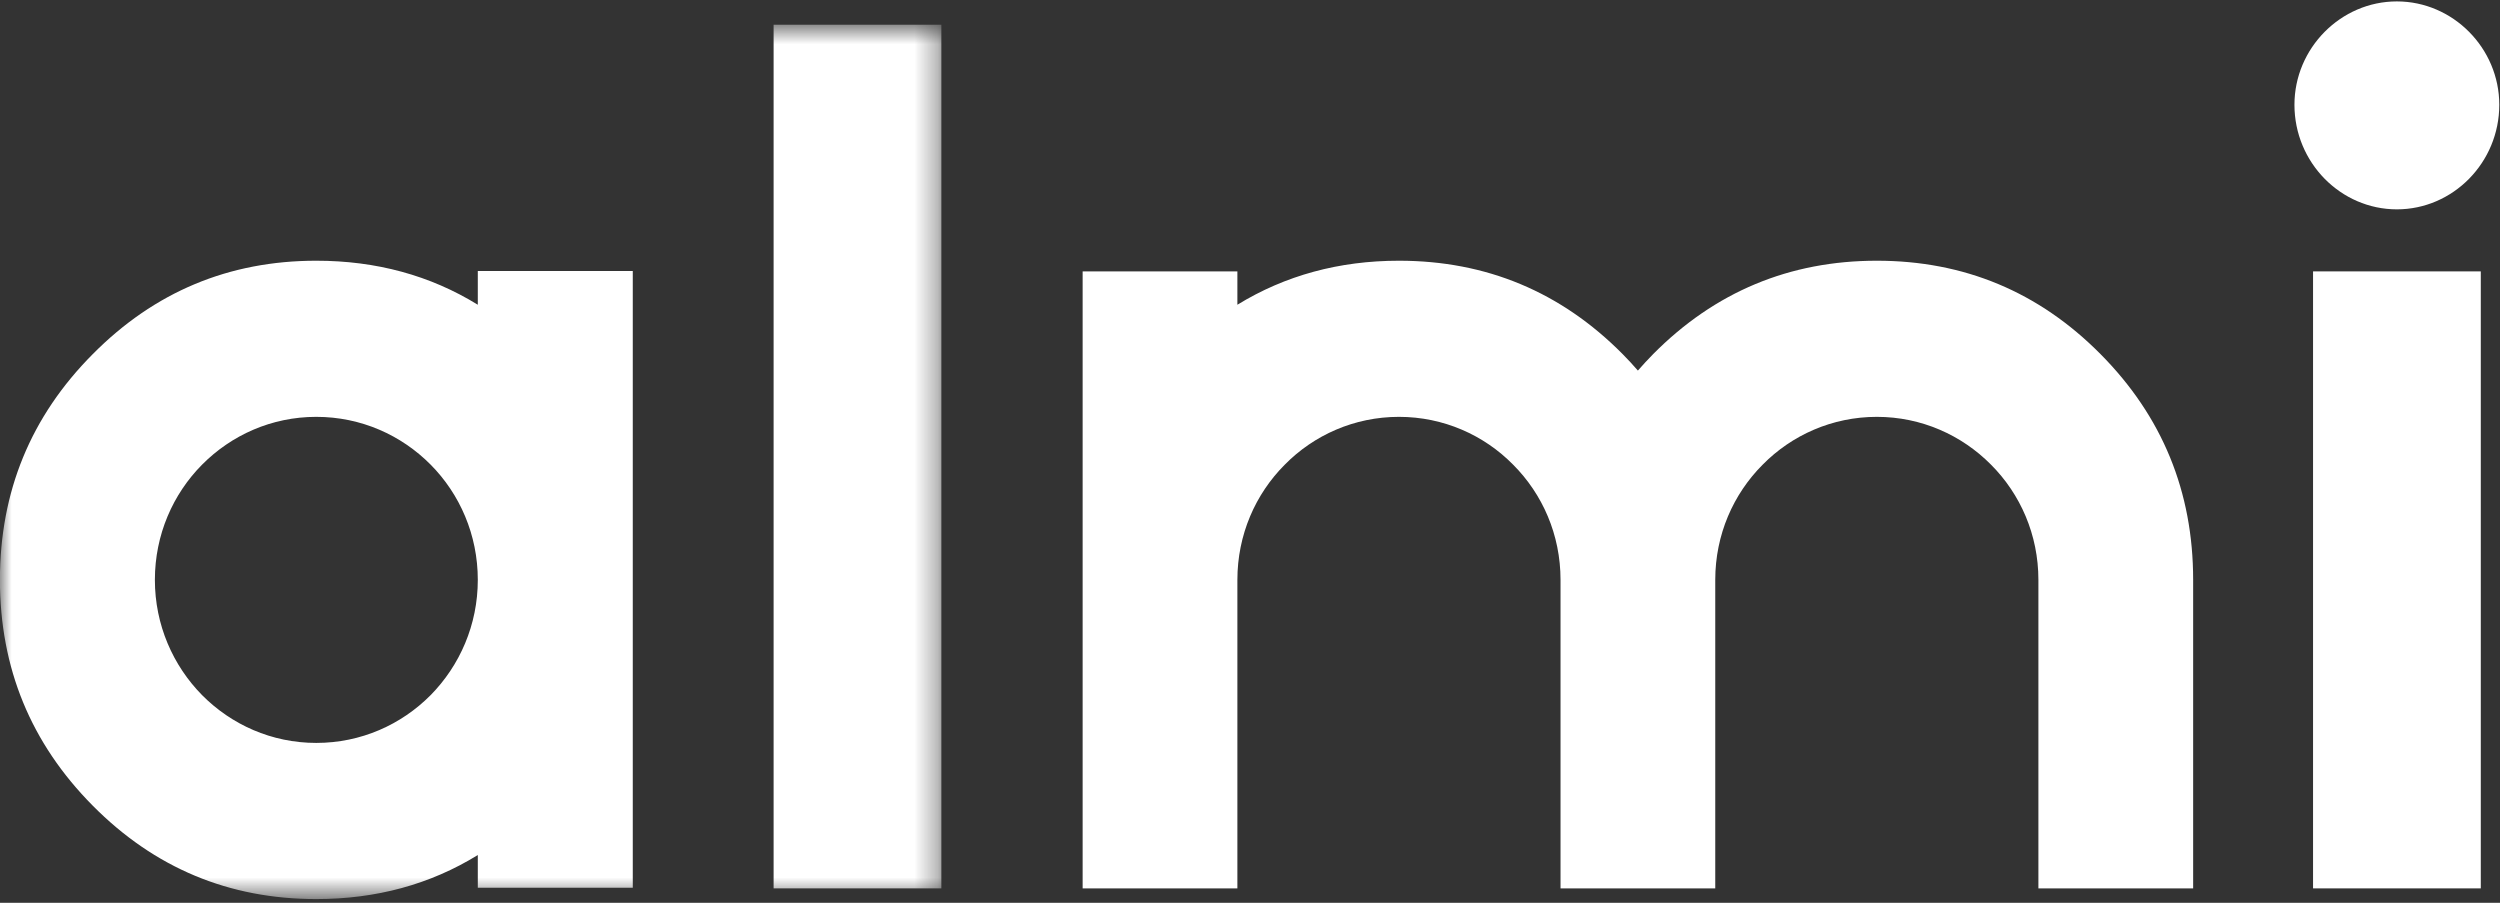
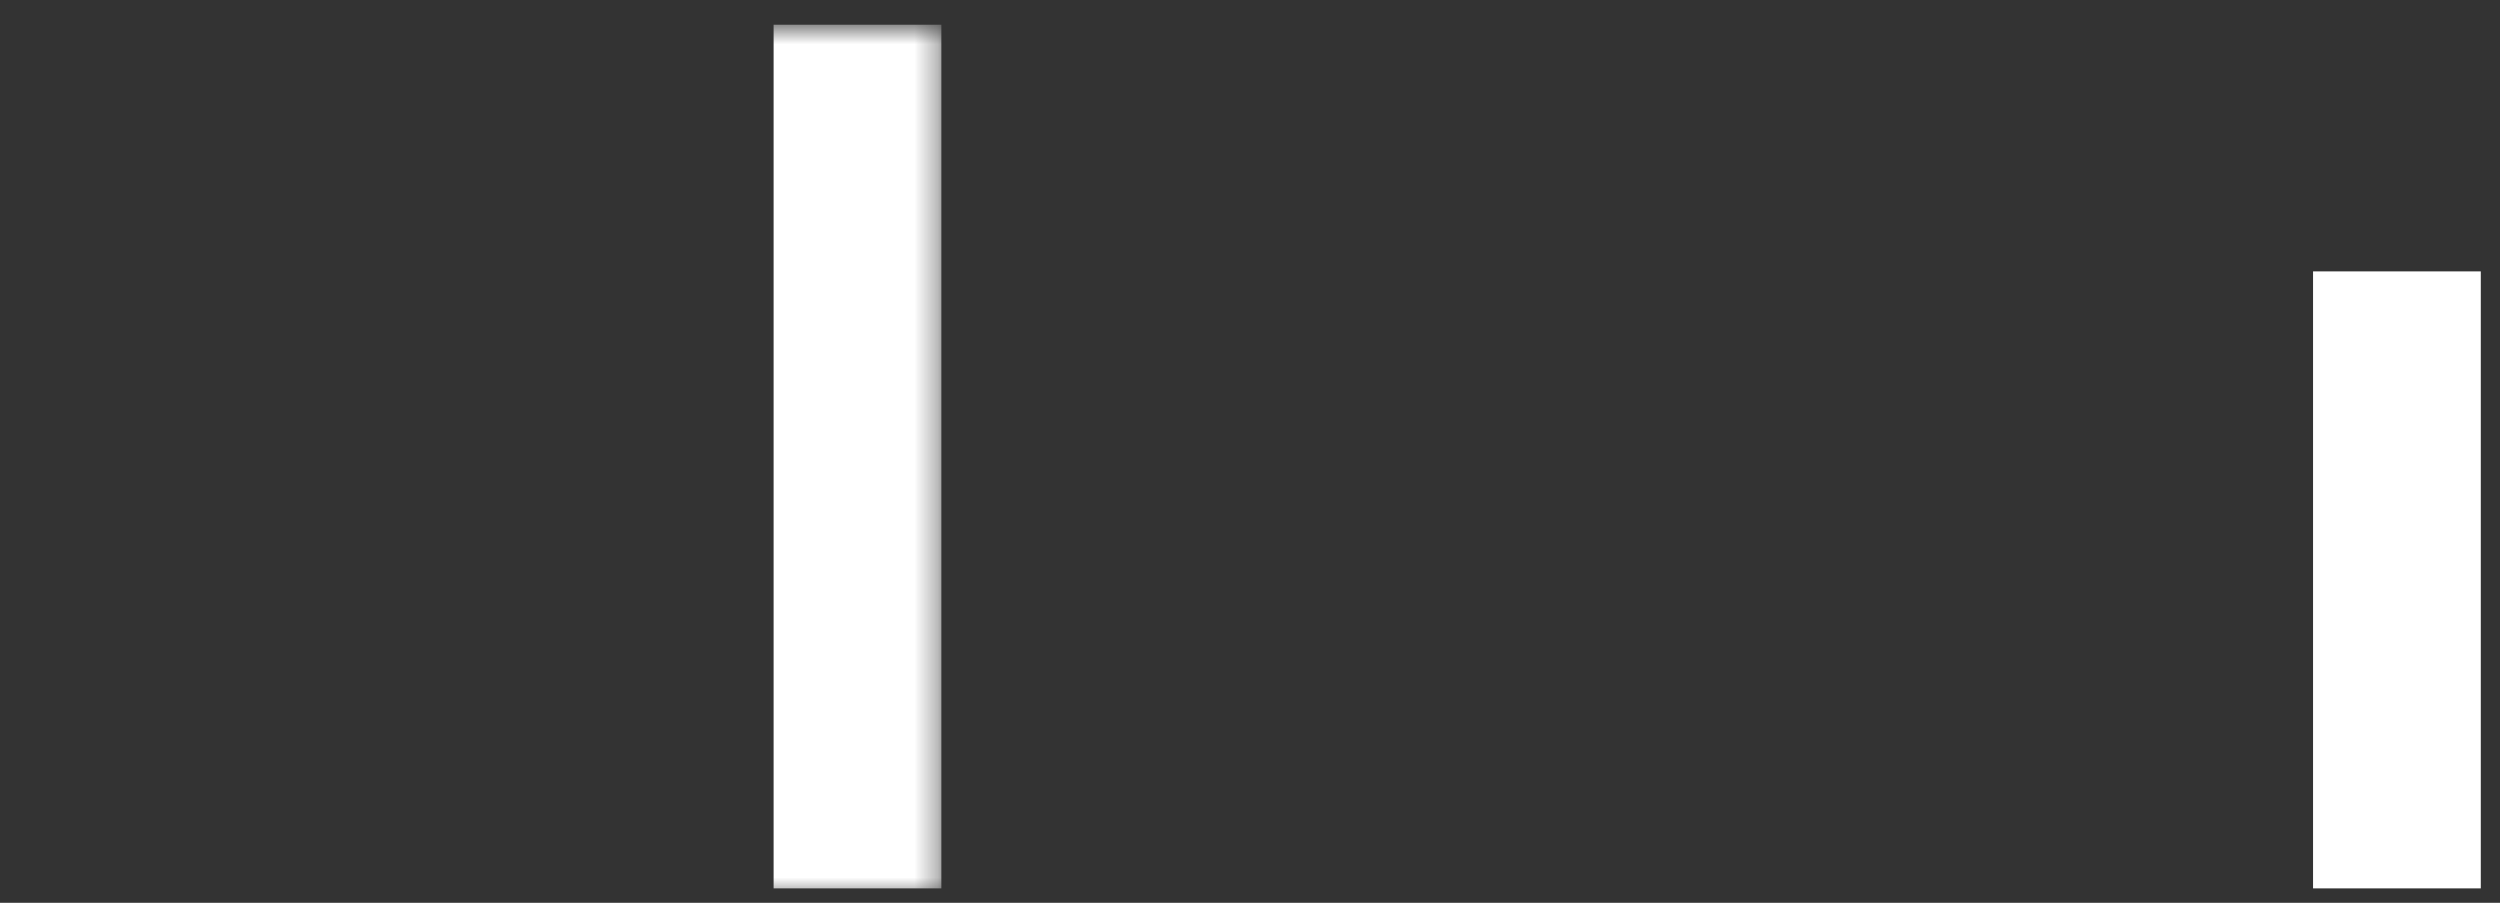
<svg xmlns="http://www.w3.org/2000/svg" xmlns:xlink="http://www.w3.org/1999/xlink" width="108px" height="39px" viewBox="0 0 108 39" version="1.1">
  <rect x="0" y="0" width="108" height="39" fill="#333333" stroke="none" />
  <title>almi_black</title>
  <desc>Created with Sketch.</desc>
  <defs>
    <polygon id="path-1" points="0 0.663 40.667 0.663 40.667 38.377 0 38.377" />
    <polygon id="path-3" points="0 0.663 40.667 0.663 40.667 38.377 0 38.377" />
  </defs>
  <g id="Symbols" stroke="none" stroke-width="1" fill="none" fill-rule="evenodd">
    <g id="topp-formulär" transform="translate(-80, -31)">
      <g id="almi_black" transform="translate(80, 31)">
-         <path d="M103.545,9.044 C105.968,9.044 107.969,7.023 107.969,4.526 C107.969,2.082 105.968,0.061 103.545,0.061 C101.122,0.061 99.12,2.082 99.12,4.526 C99.12,7.023 101.122,9.044 103.545,9.044" id="Fill-1" fill="#FFFFFF" />
        <polygon id="Fill-2" fill="#FFFFFF" points="99.924 38.378 107.17 38.378 107.17 11.724 99.924 11.724" />
        <g id="Group-6" transform="translate(0, 0.405)">
          <g id="Fill-3-Clipped">
            <mask id="mask-2" fill="white">
              <use xlink:href="#path-1" />
            </mask>
            <g id="path-1" />
            <polygon id="Fill-3" fill="#FFFFFF" mask="url(#mask-2)" points="33.42 37.973 40.667 37.973 40.667 0.663 33.42 0.663" />
          </g>
          <g id="Fill-5-Clipped">
            <mask id="mask-4" fill="white">
              <use xlink:href="#path-3" />
            </mask>
            <g id="path-1" />
-             <path d="M18.605,29.623 C17.337,30.901 15.595,31.689 13.662,31.689 C11.738,31.689 9.996,30.901 8.729,29.623 C7.472,28.346 6.691,26.588 6.691,24.646 C6.691,22.695 7.472,20.937 8.729,19.669 C9.996,18.391 11.738,17.603 13.662,17.603 C15.595,17.603 17.337,18.391 18.605,19.669 C19.861,20.937 20.641,22.695 20.641,24.646 C20.641,26.588 19.861,28.346 18.605,29.623 Z M20.641,11.301 L20.641,12.76 C18.585,11.492 16.252,10.858 13.662,10.858 C9.891,10.858 6.672,12.203 4.006,14.894 C1.33,17.584 -0.003,20.832 -0.003,24.646 C-0.003,28.451 1.33,31.699 4.006,34.399 C6.672,37.089 9.891,38.435 13.662,38.435 C16.252,38.435 18.585,37.801 20.641,36.532 L20.641,37.944 L27.336,37.944 L27.336,11.301 L20.641,11.301 Z" id="Fill-5" fill="#FFFFFF" fill-rule="nonzero" mask="url(#mask-4)" />
          </g>
        </g>
-         <path d="M94.744,25.051 L94.744,38.378 L88.059,38.378 L88.059,25.051 C88.059,23.1 87.278,21.342 86.012,20.074 C84.745,18.796 83.003,18.008 81.079,18.008 C79.156,18.008 77.405,18.796 76.147,20.074 C74.88,21.342 74.099,23.1 74.099,25.051 L74.099,38.378 L67.415,38.378 L67.415,25.051 C67.415,23.1 66.634,21.342 65.367,20.074 C64.111,18.796 62.358,18.008 60.435,18.008 C58.511,18.008 56.759,18.796 55.502,20.074 C54.236,21.342 53.455,23.1 53.455,25.051 L53.455,38.378 L46.77,38.378 L46.77,11.724 L53.455,11.724 L53.455,13.165 C55.521,11.897 57.854,11.263 60.435,11.263 C64.206,11.263 67.434,12.608 70.1,15.299 C70.329,15.529 70.548,15.769 70.757,16.009 C70.967,15.769 71.186,15.529 71.414,15.299 C74.08,12.608 77.308,11.263 81.079,11.263 C84.85,11.263 88.078,12.608 90.744,15.299 C93.411,17.988 94.744,21.237 94.744,25.051" id="Fill-7" fill="#FFFFFF" />
      </g>
    </g>
  </g>
</svg>